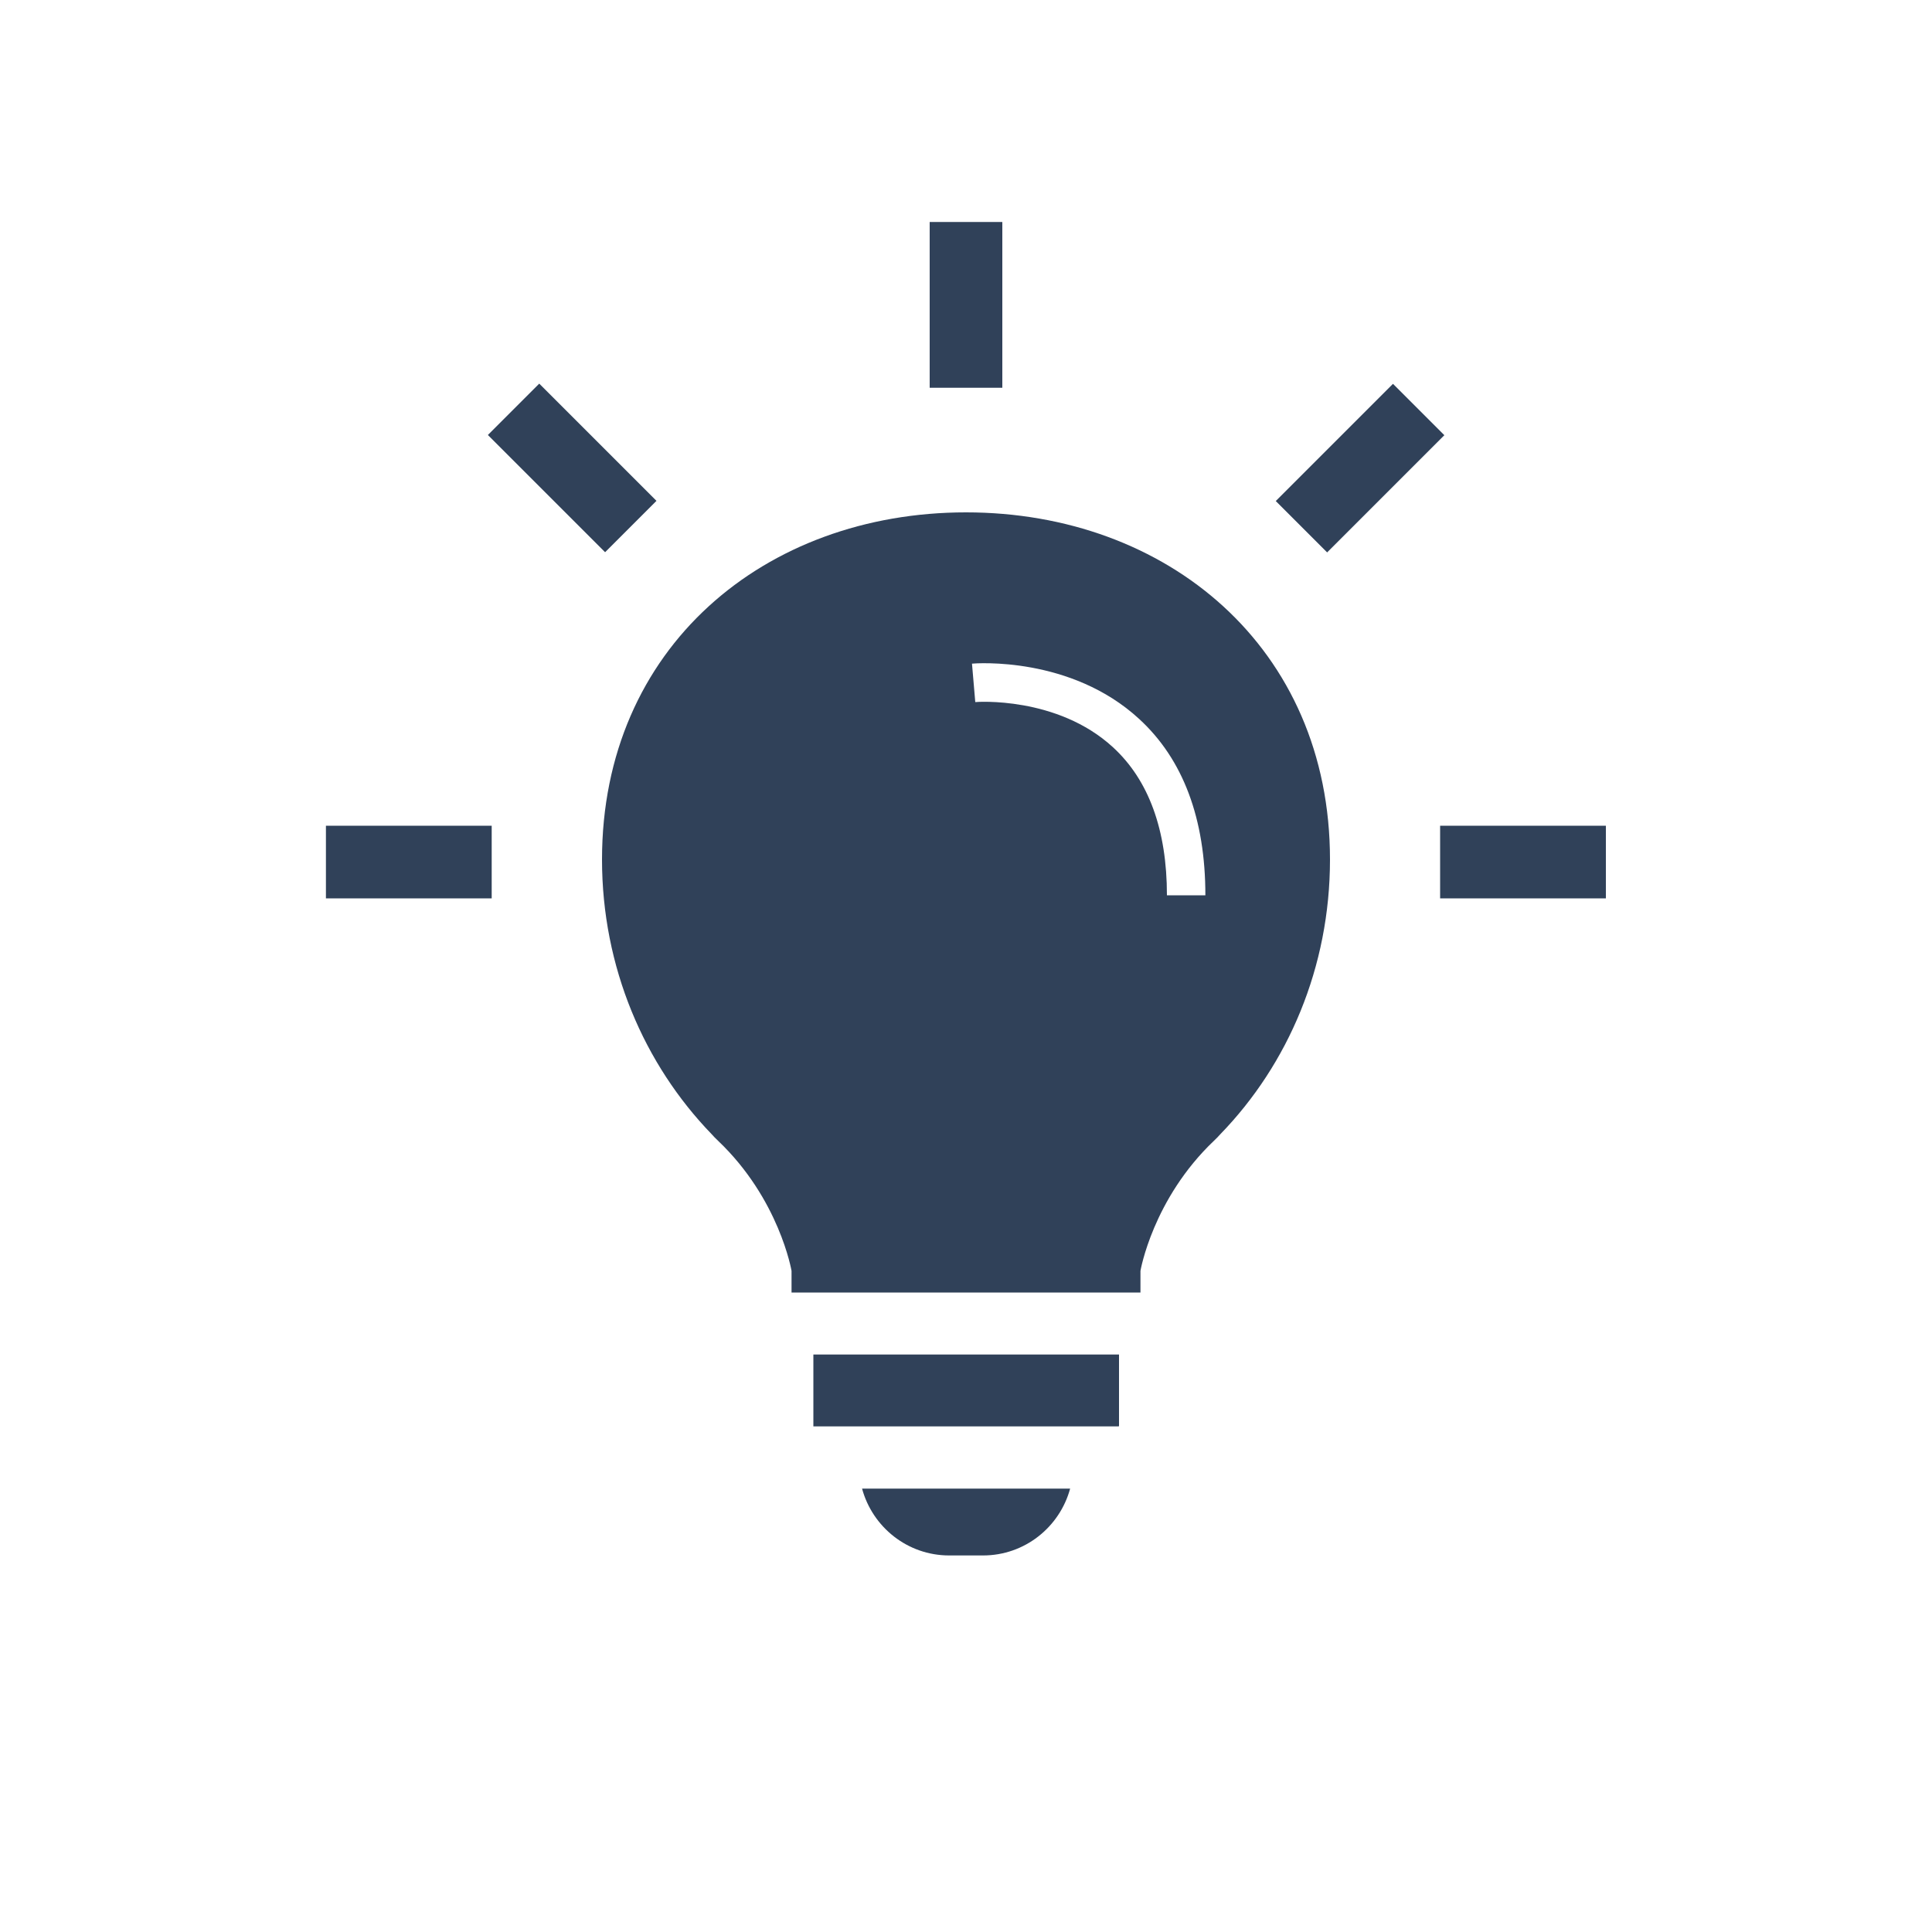
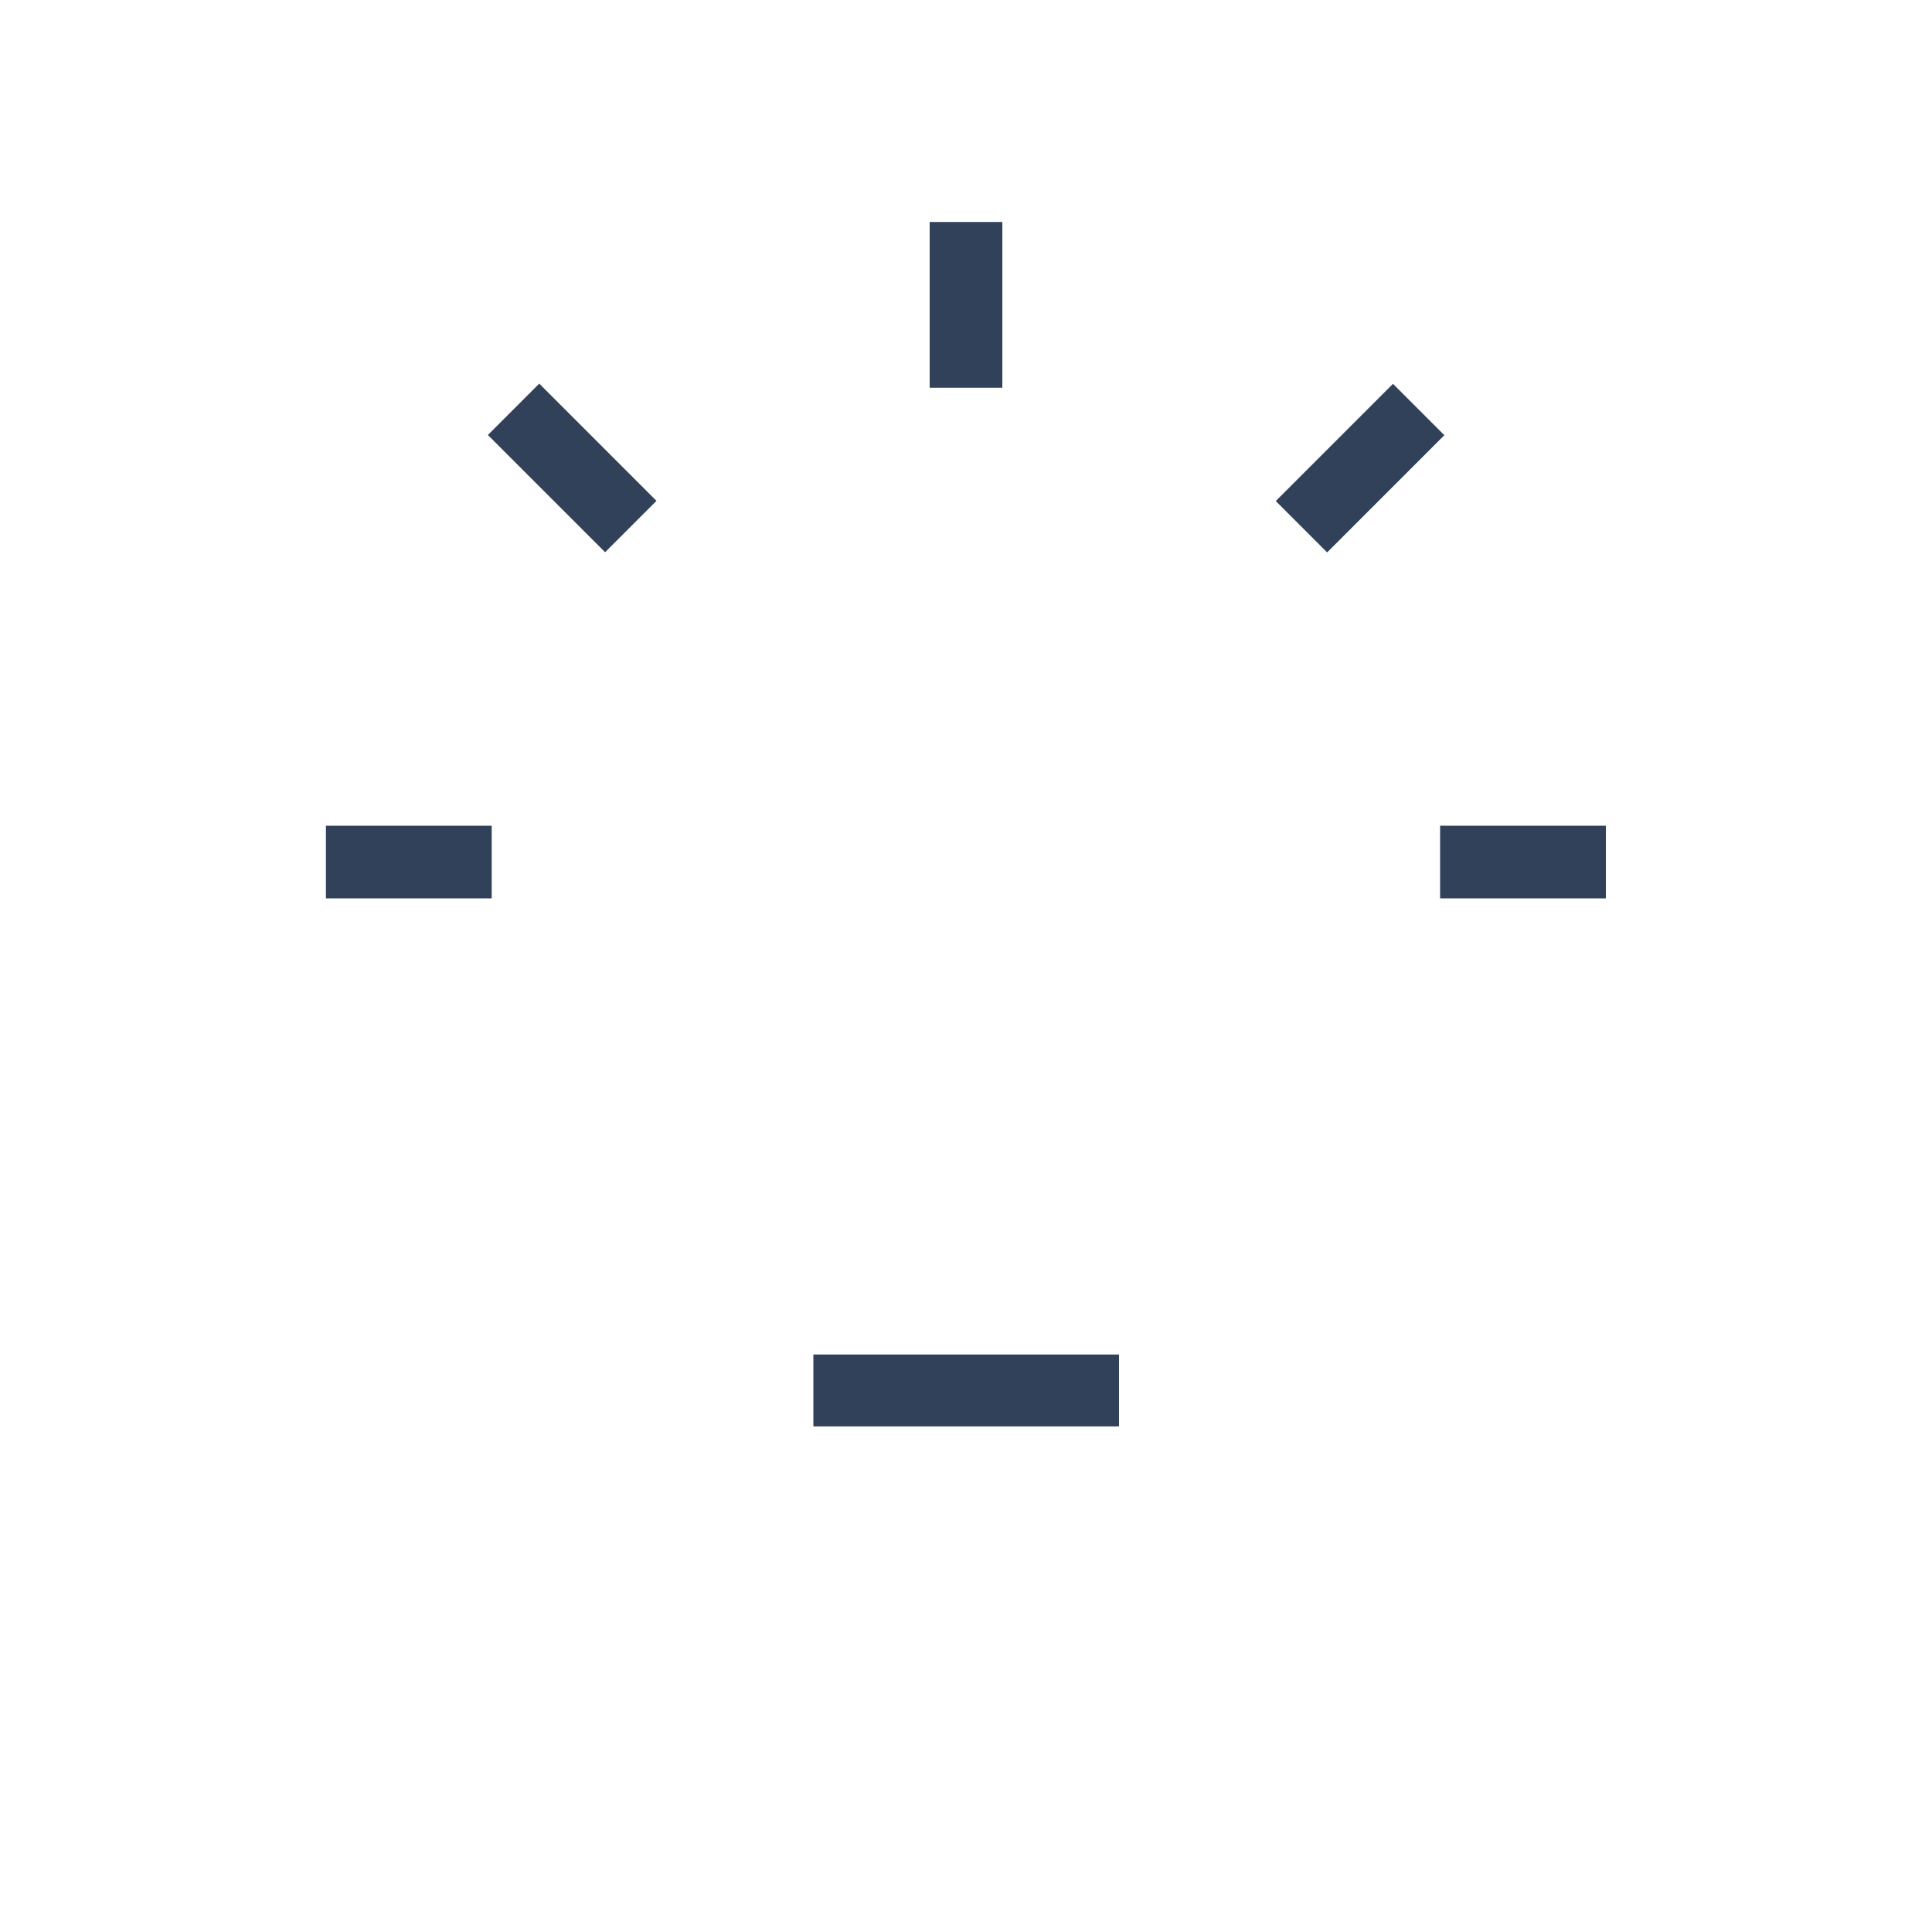
<svg xmlns="http://www.w3.org/2000/svg" id="Ebene_1" viewBox="0 0 100 100">
-   <path d="m50.87,80.51h-1.74c-2.16,0-3.97-1.47-4.51-3.46h10.77c-.54,1.99-2.35,3.46-4.51,3.46Z" fill="#304159" />
  <path d="m57.91,73.81s0,.01,0,.02h-15.81s0-.01,0-.02v-3.7h15.82v3.7Z" fill="#304159" />
-   <path d="m50,26.52c-10.41,0-18.84,6.99-18.84,17.97,0,5.57,2.18,10.6,5.67,14.21.1.11.2.22.33.34,3.18,3.02,3.81,6.74,3.81,6.74v1.12h18.06v-1.12s.63-3.72,3.81-6.74c.13-.12.23-.23.33-.34,3.5-3.61,5.67-8.64,5.67-14.21,0-10.98-8.44-17.97-18.84-17.97Zm10.4,19.82c0-3.38-.94-5.96-2.79-7.66-2.89-2.66-7.09-2.35-7.13-2.34l-.17-1.99c.21-.02,5.12-.39,8.65,2.86,2.28,2.09,3.43,5.17,3.43,9.13h-2Z" fill="#304159" />
  <rect x="74.54" y="42.74" width="8.58" height="3.76" fill="#304159" />
  <rect x="16.87" y="42.74" width="8.58" height="3.76" fill="#304159" />
  <rect x="45.71" y="13.9" width="8.58" height="3.76" transform="translate(34.22 65.78) rotate(-90)" fill="#304159" />
  <rect x="66.1" y="22.35" width="8.58" height="3.76" transform="translate(3.49 56.87) rotate(-45)" fill="#304159" />
  <rect x="25.32" y="22.35" width="8.58" height="3.76" transform="translate(33.42 62.29) rotate(-135)" fill="#304159" />
</svg>